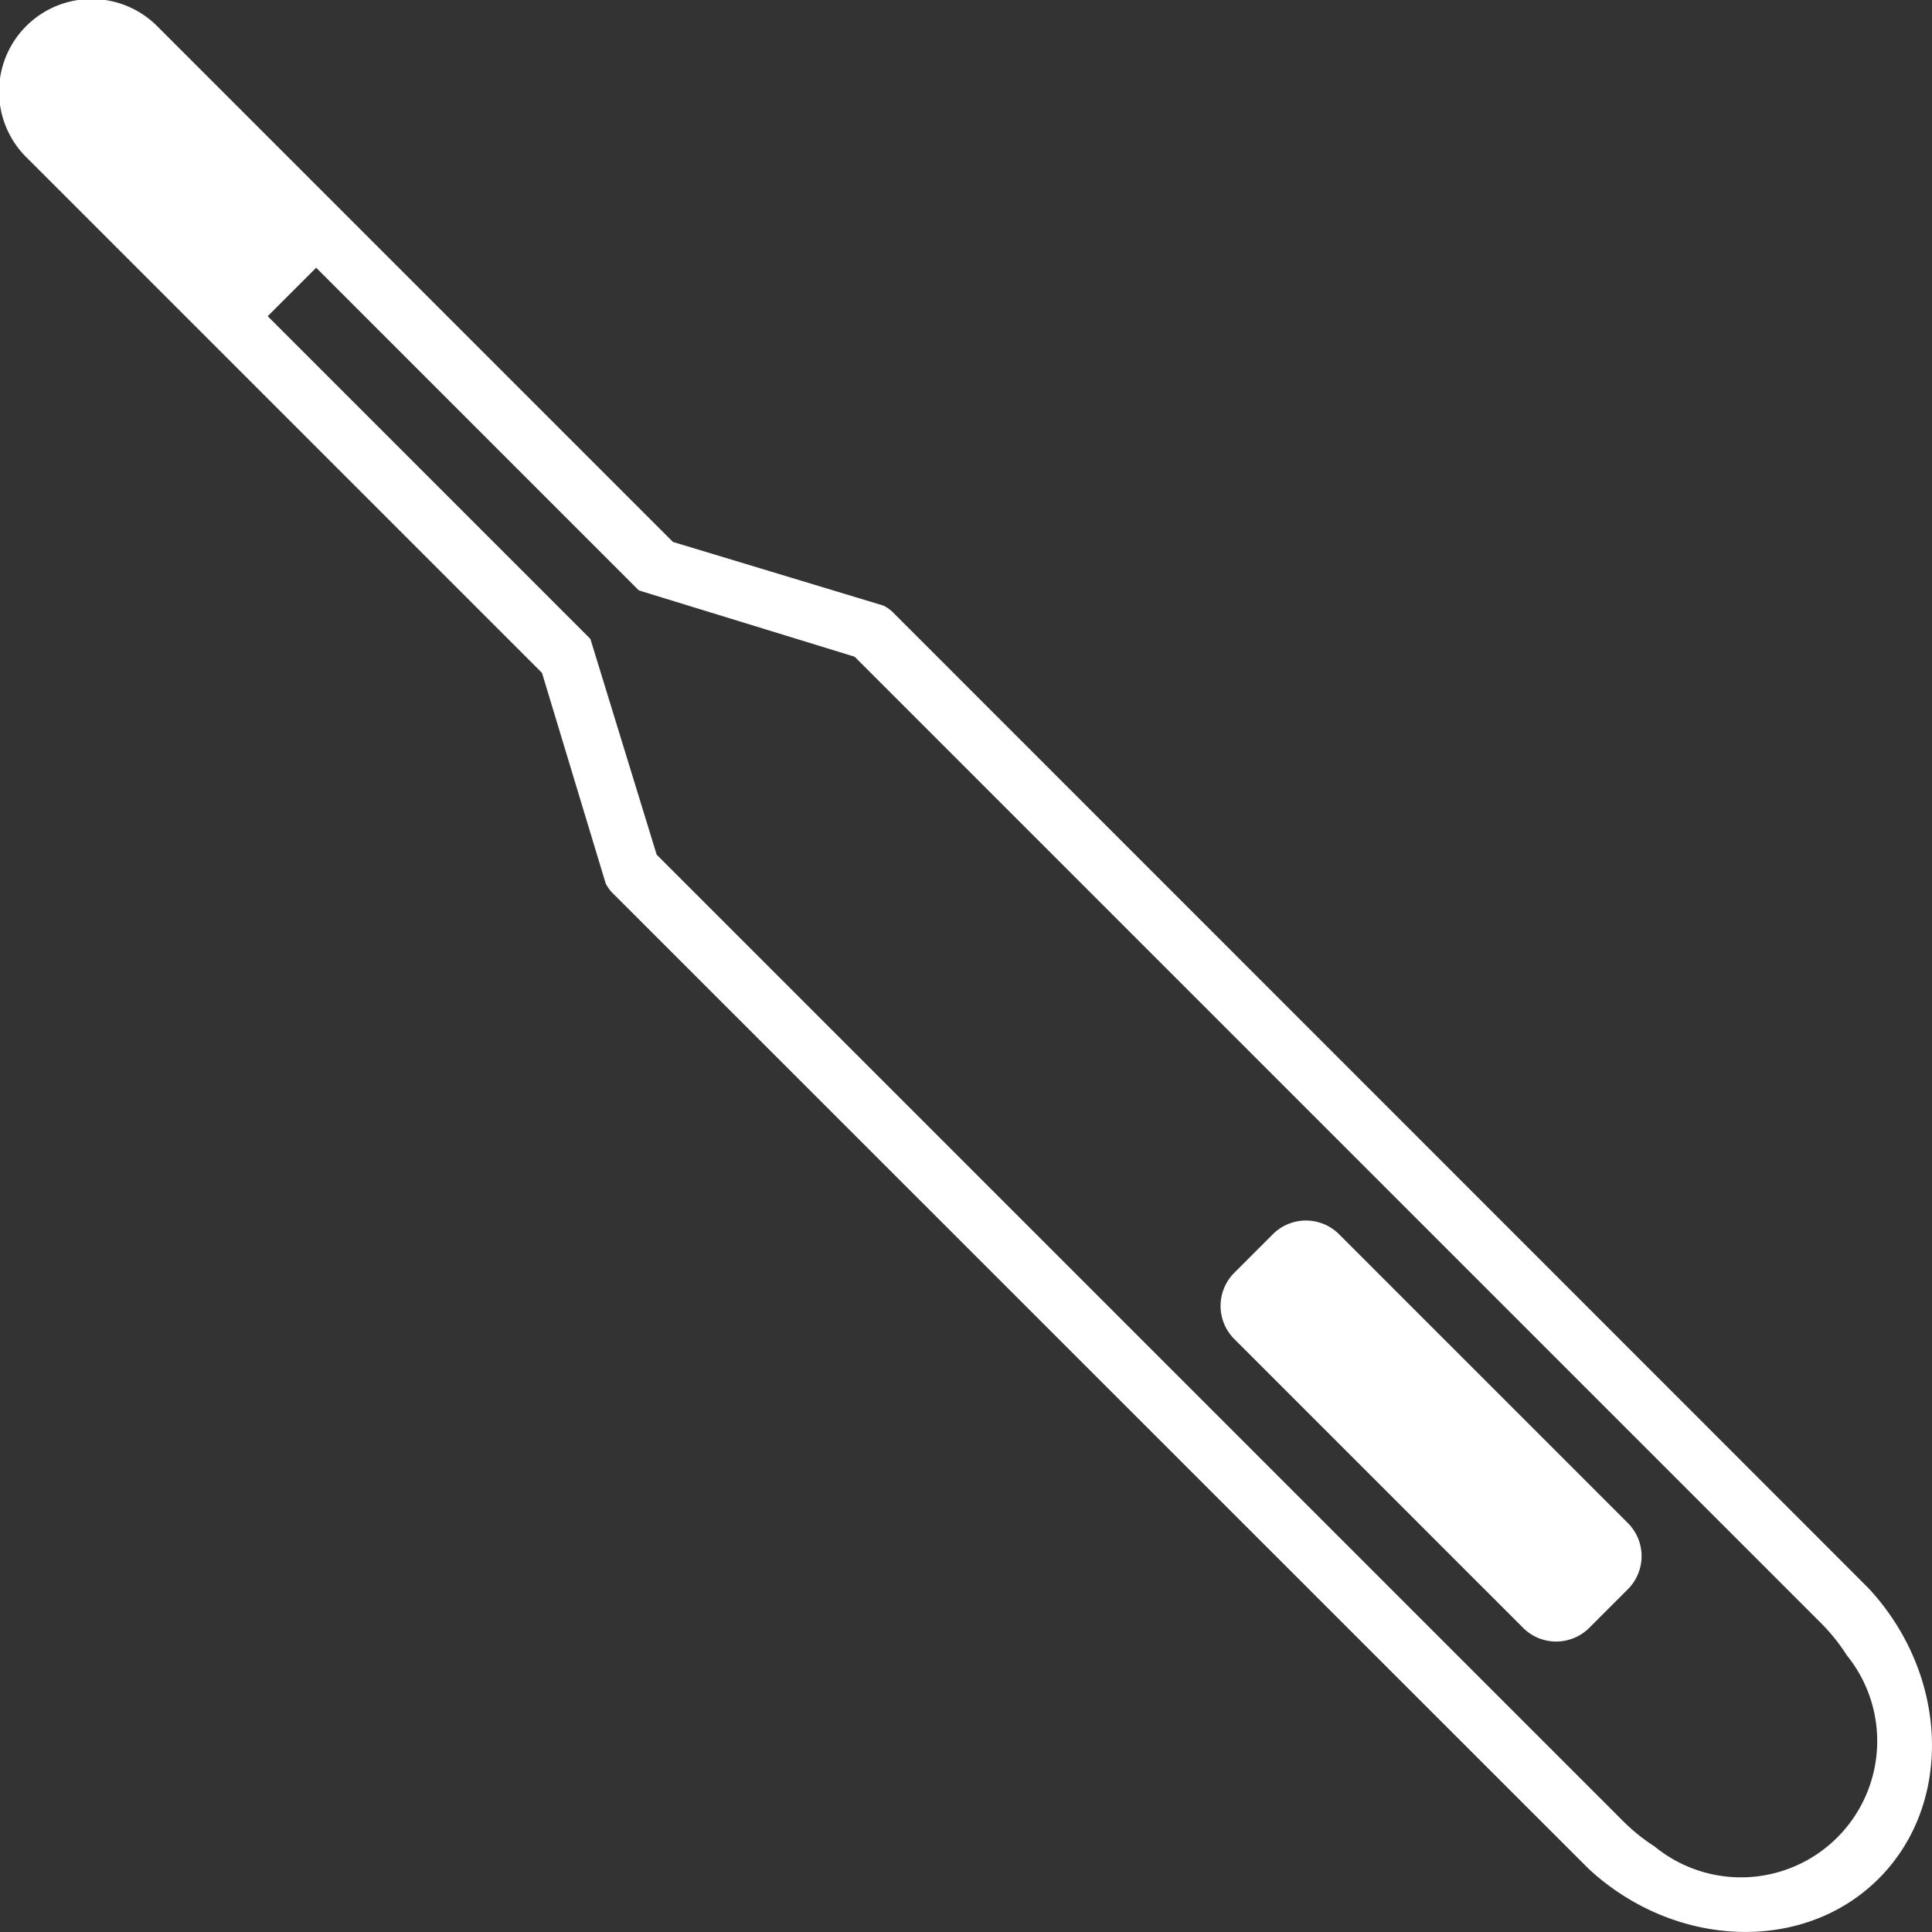
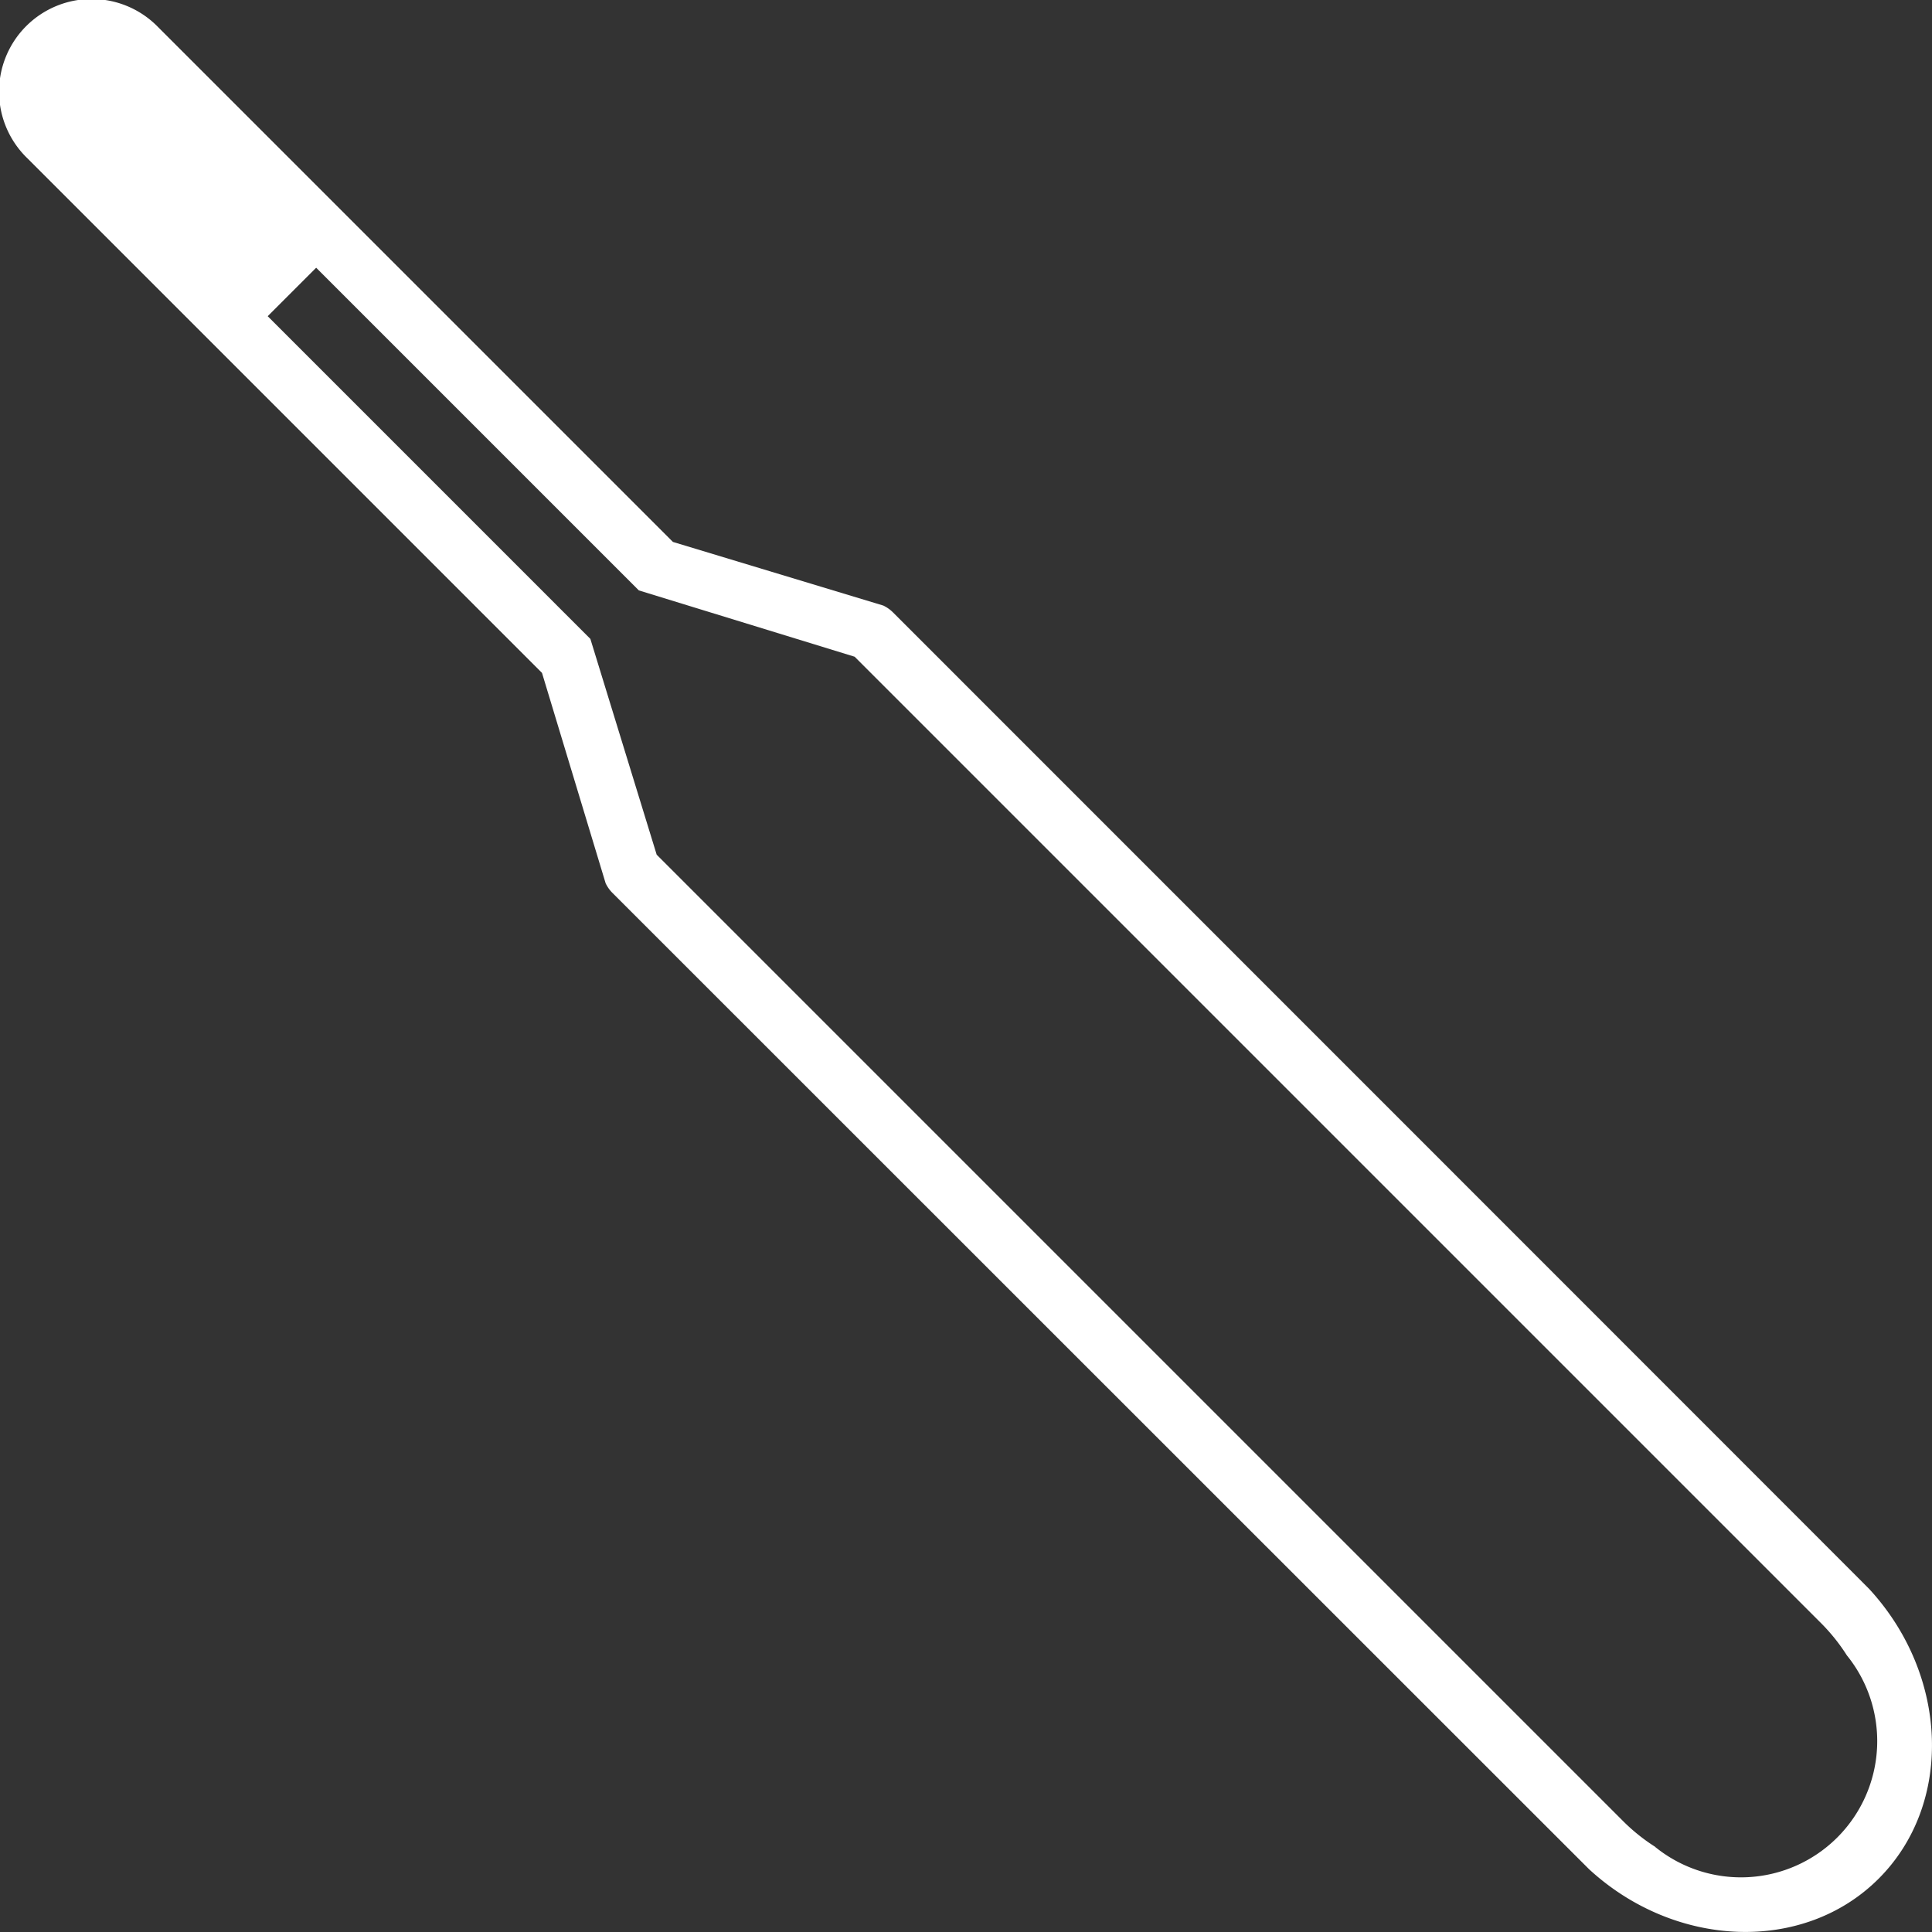
<svg xmlns="http://www.w3.org/2000/svg" width="61.186" height="61.186" viewBox="0 0 61.186 61.186">
  <rect x="0" y="0" width="61.186" height="61.186" fill="#333333" stroke="none" />
  <g id="グループ_56" data-name="グループ 56" transform="translate(966.274 1416.946)">
    <g id="グループ_44" data-name="グループ 44" transform="translate(-966.274 -1416.946)">
-       <path id="パス_119" data-name="パス 119" d="M2361.33,1277.841a1.482,1.482,0,0,1-2.09,0l-9.153-9.153a1.483,1.483,0,0,1,0-2.09l1.228-1.228a1.482,1.482,0,0,1,2.09,0l9.153,9.153a1.481,1.481,0,0,1,0,2.09Z" transform="translate(-2311.001 -1226.285)" fill="#fff" />
      <path id="パス_120" data-name="パス 120" d="M2219.327,1125.736c-.072-.079-30.918-30.929-30.918-30.929a1.109,1.109,0,0,0-.307-.217l-6.662-2.015-16.307-16.307a2.933,2.933,0,1,0-4.147,4.148l16.307,16.307,2.015,6.661a1.11,1.11,0,0,0,.217.307s30.9,30.892,30.928,30.918c2.733,2.517,6.8,2.672,9.172.3S2221.844,1128.469,2219.327,1125.736Zm-6.776,8.167a5.956,5.956,0,0,1-1.026-.823l-30.6-30.6-2.1-6.834-10.219-10.22,1.535-1.535,10.219,10.219,6.834,2.1,30.6,30.6a5.983,5.983,0,0,1,.823,1.026,4.315,4.315,0,0,1-6.069,6.069Z" transform="translate(-2160.128 -1075.412)" fill="#fff" />
    </g>
  </g>
</svg>